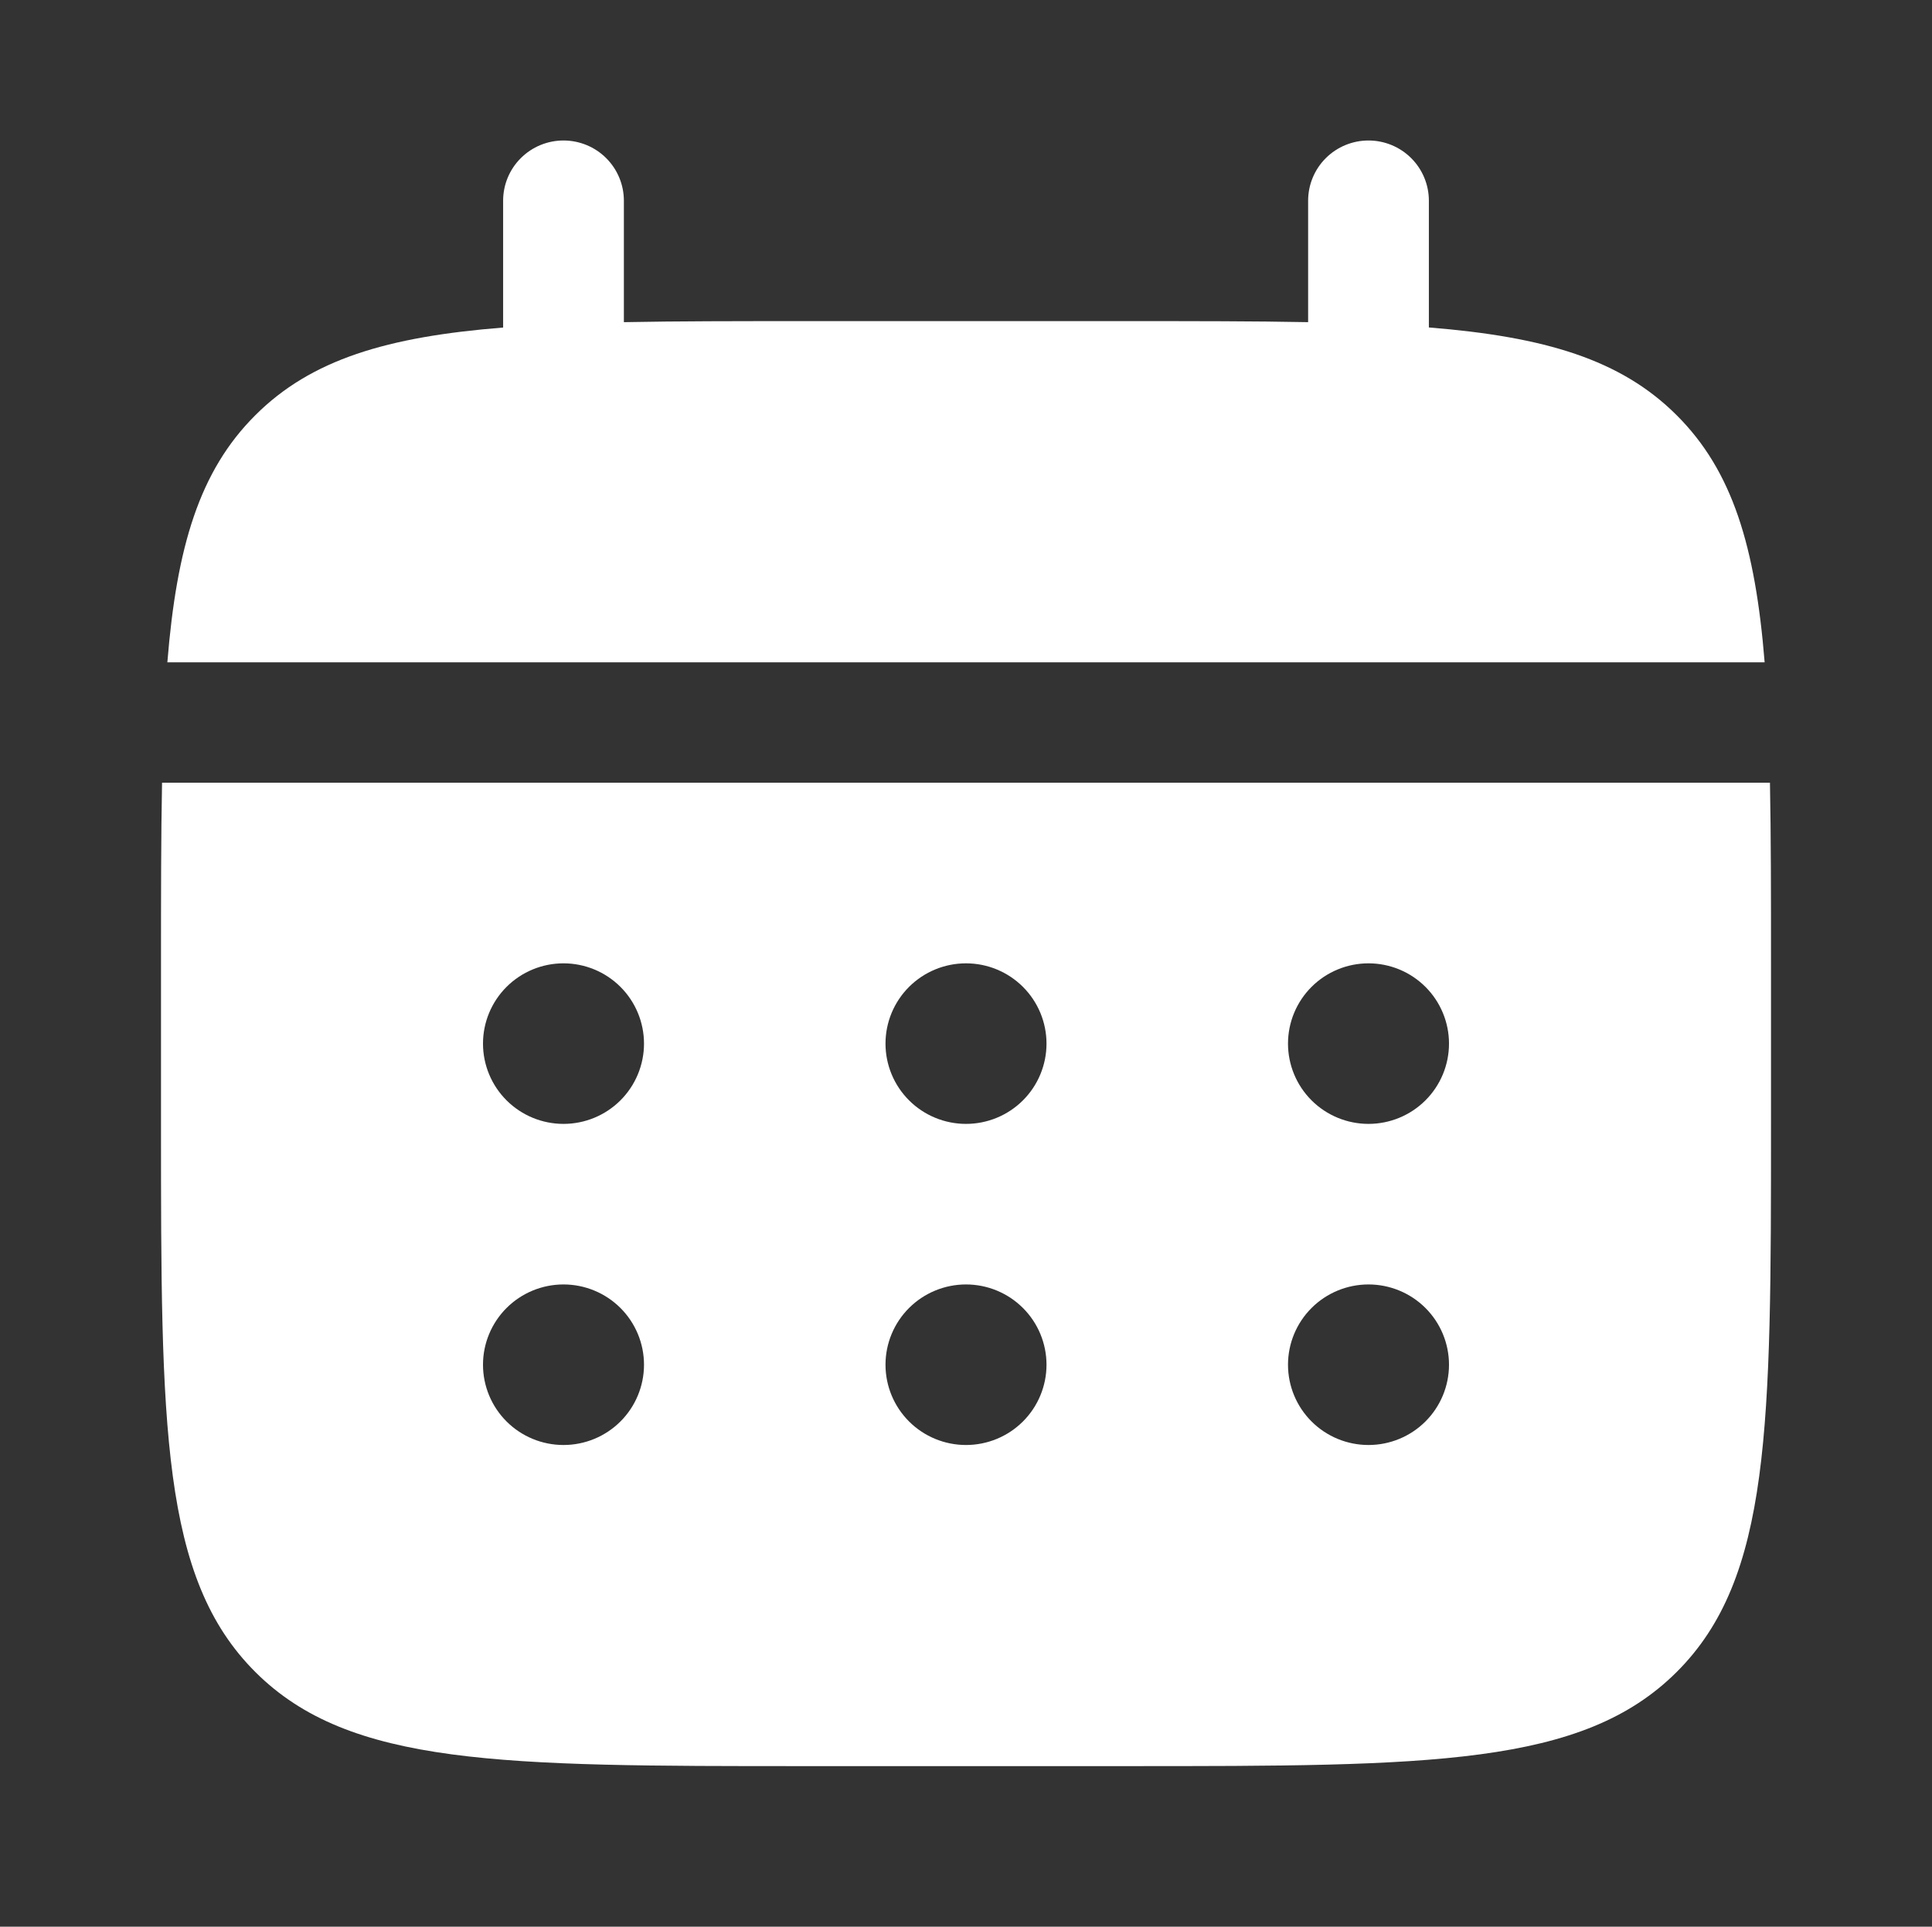
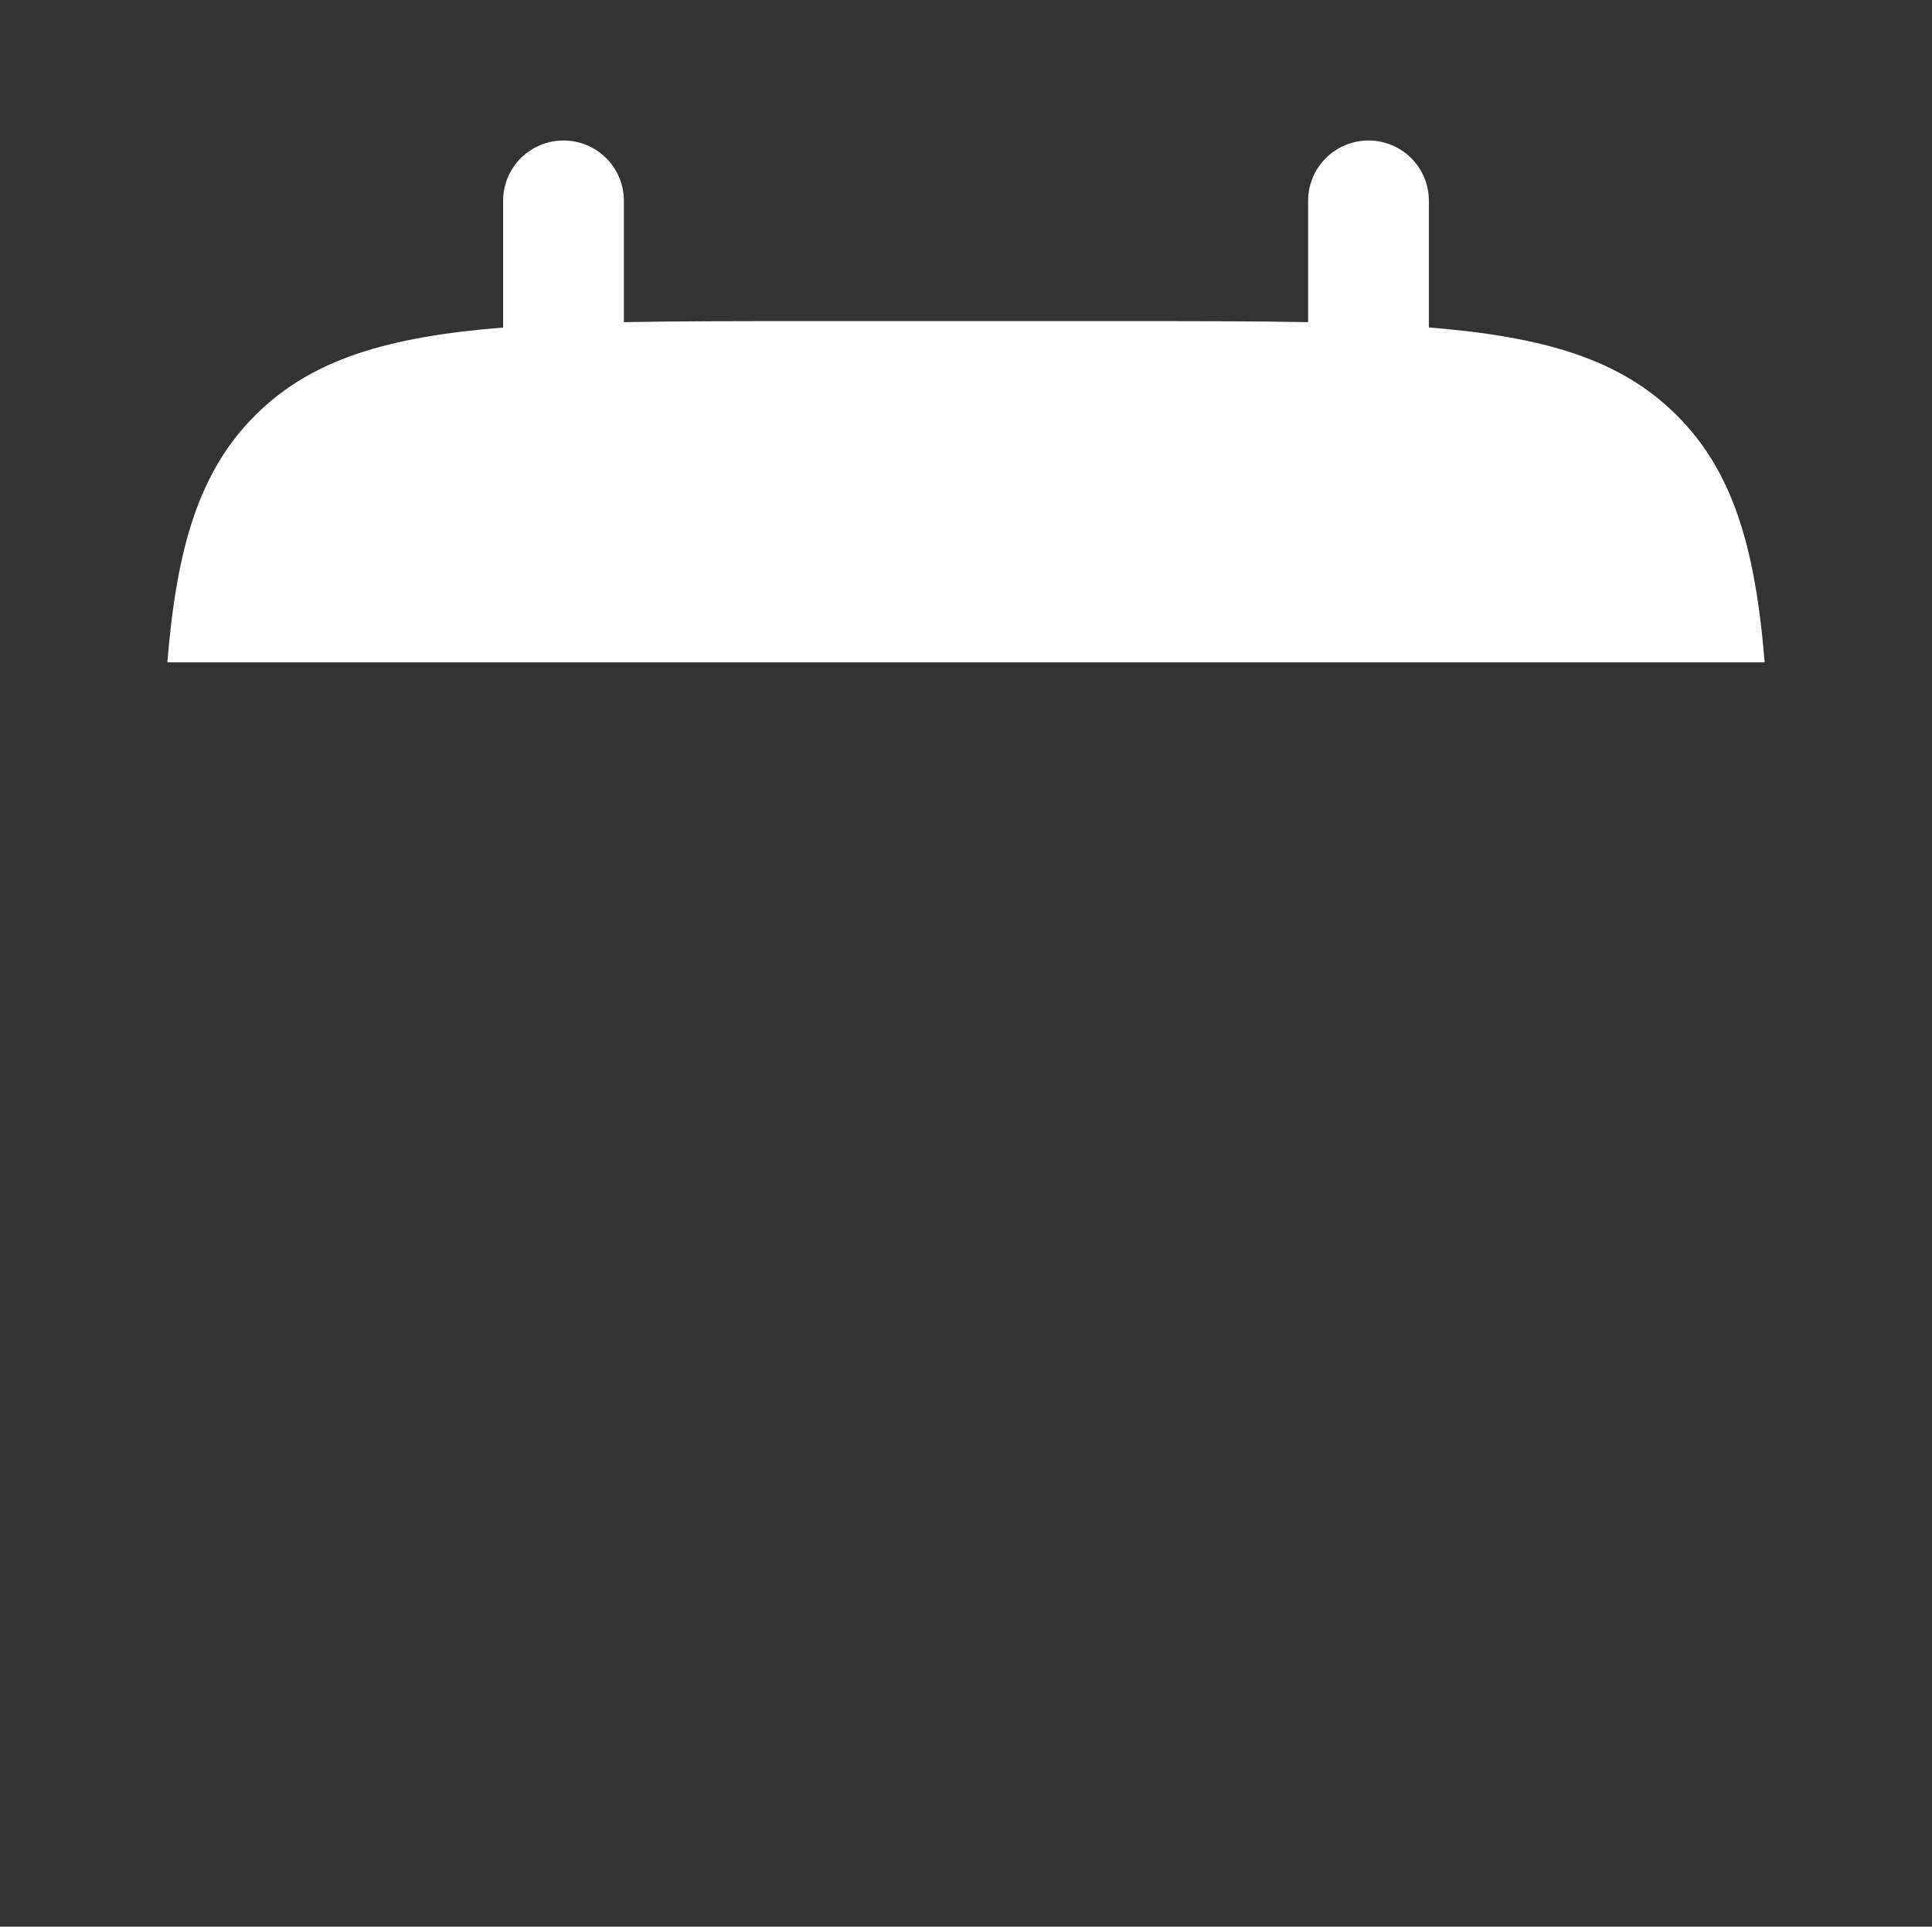
<svg xmlns="http://www.w3.org/2000/svg" width="389" height="388" viewBox="0 0 389 388" fill="none">
  <rect x="0" y="0" width="389" height="388" fill="#333333" stroke="none" />
  <path d="M125.615 40.418C125.615 37.202 124.334 34.118 122.054 31.844C119.774 29.57 116.683 28.293 113.458 28.293C110.234 28.293 107.143 29.57 104.863 31.844C102.583 34.118 101.302 37.202 101.302 40.418V65.961C77.962 67.82 62.662 72.379 51.413 83.615C40.148 94.835 35.577 110.112 33.697 133.376H355.303C353.423 110.096 348.852 94.835 337.587 83.615C326.339 72.379 311.022 67.82 287.698 65.945V40.418C287.698 37.202 286.417 34.118 284.138 31.844C281.858 29.57 278.766 28.293 275.542 28.293C272.318 28.293 269.226 29.57 266.946 31.844C264.666 34.118 263.386 37.202 263.386 40.418V64.878C252.607 64.668 240.516 64.668 226.917 64.668H162.083C148.485 64.668 136.393 64.668 125.615 64.878V40.418Z" fill="white" />
-   <path fill-rule="evenodd" clip-rule="evenodd" d="M32.417 194C32.417 180.436 32.417 168.376 32.628 157.625H356.373C356.584 168.376 356.584 180.436 356.584 194V226.333C356.584 287.298 356.584 317.788 337.587 336.719C318.591 355.65 288.039 355.667 226.917 355.667H162.084C100.962 355.667 70.393 355.667 51.413 336.719C32.433 317.772 32.417 287.298 32.417 226.333V194ZM275.542 226.333C279.841 226.333 283.963 224.63 287.003 221.598C290.043 218.566 291.75 214.454 291.75 210.167C291.75 205.879 290.043 201.767 287.003 198.735C283.963 195.703 279.841 194 275.542 194C271.243 194 267.121 195.703 264.081 198.735C261.041 201.767 259.334 205.879 259.334 210.167C259.334 214.454 261.041 218.566 264.081 221.598C267.121 224.63 271.243 226.333 275.542 226.333ZM275.542 291C279.841 291 283.963 289.297 287.003 286.265C290.043 283.233 291.75 279.121 291.75 274.833C291.75 270.546 290.043 266.434 287.003 263.402C283.963 260.37 279.841 258.667 275.542 258.667C271.243 258.667 267.121 260.37 264.081 263.402C261.041 266.434 259.334 270.546 259.334 274.833C259.334 279.121 261.041 283.233 264.081 286.265C267.121 289.297 271.243 291 275.542 291ZM210.709 210.167C210.709 214.454 209.001 218.566 205.961 221.598C202.922 224.63 198.799 226.333 194.5 226.333C190.202 226.333 186.079 224.63 183.039 221.598C180 218.566 178.292 214.454 178.292 210.167C178.292 205.879 180 201.767 183.039 198.735C186.079 195.703 190.202 194 194.5 194C198.799 194 202.922 195.703 205.961 198.735C209.001 201.767 210.709 205.879 210.709 210.167ZM210.709 274.833C210.709 279.121 209.001 283.233 205.961 286.265C202.922 289.297 198.799 291 194.5 291C190.202 291 186.079 289.297 183.039 286.265C180 283.233 178.292 279.121 178.292 274.833C178.292 270.546 180 266.434 183.039 263.402C186.079 260.37 190.202 258.667 194.5 258.667C198.799 258.667 202.922 260.37 205.961 263.402C209.001 266.434 210.709 270.546 210.709 274.833ZM113.459 226.333C117.757 226.333 121.88 224.63 124.92 221.598C127.959 218.566 129.667 214.454 129.667 210.167C129.667 205.879 127.959 201.767 124.92 198.735C121.88 195.703 117.757 194 113.459 194C109.16 194 105.037 195.703 101.998 198.735C98.958 201.767 97.25 205.879 97.25 210.167C97.25 214.454 98.958 218.566 101.998 221.598C105.037 224.63 109.16 226.333 113.459 226.333ZM113.459 291C117.757 291 121.88 289.297 124.92 286.265C127.959 283.233 129.667 279.121 129.667 274.833C129.667 270.546 127.959 266.434 124.92 263.402C121.88 260.37 117.757 258.667 113.459 258.667C109.16 258.667 105.037 260.37 101.998 263.402C98.958 266.434 97.25 270.546 97.25 274.833C97.25 279.121 98.958 283.233 101.998 286.265C105.037 289.297 109.16 291 113.459 291Z" fill="white" />
</svg>